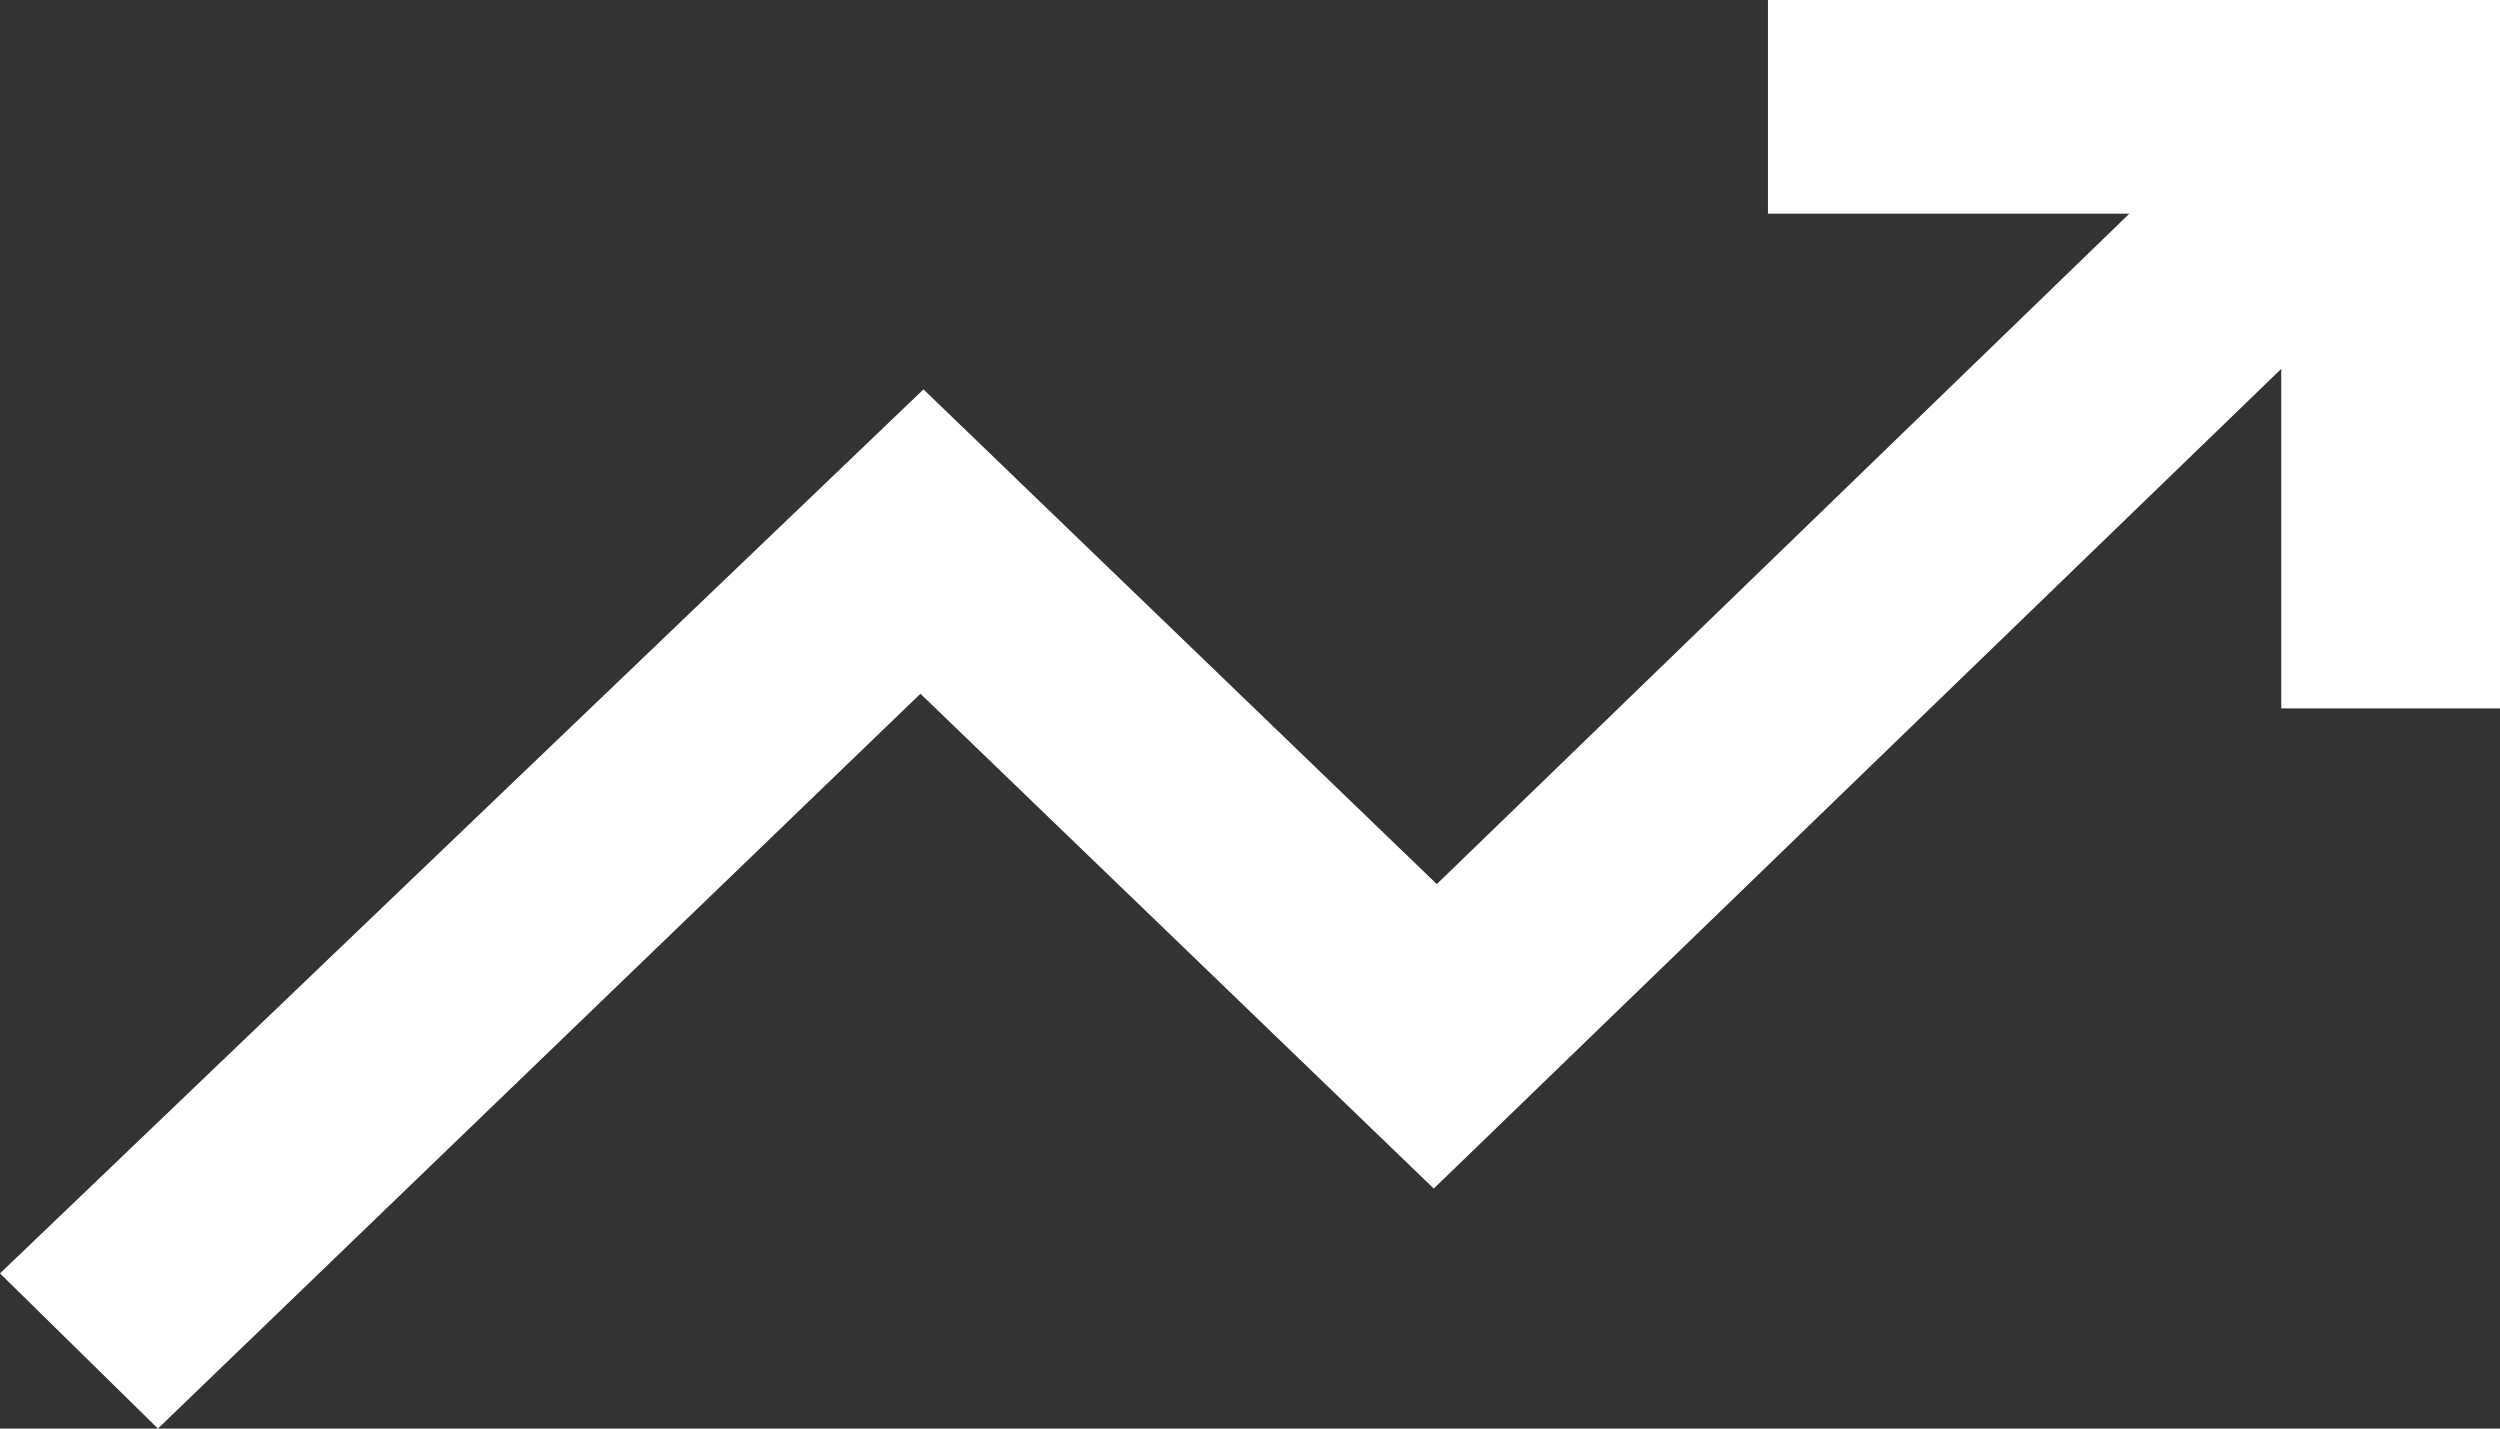
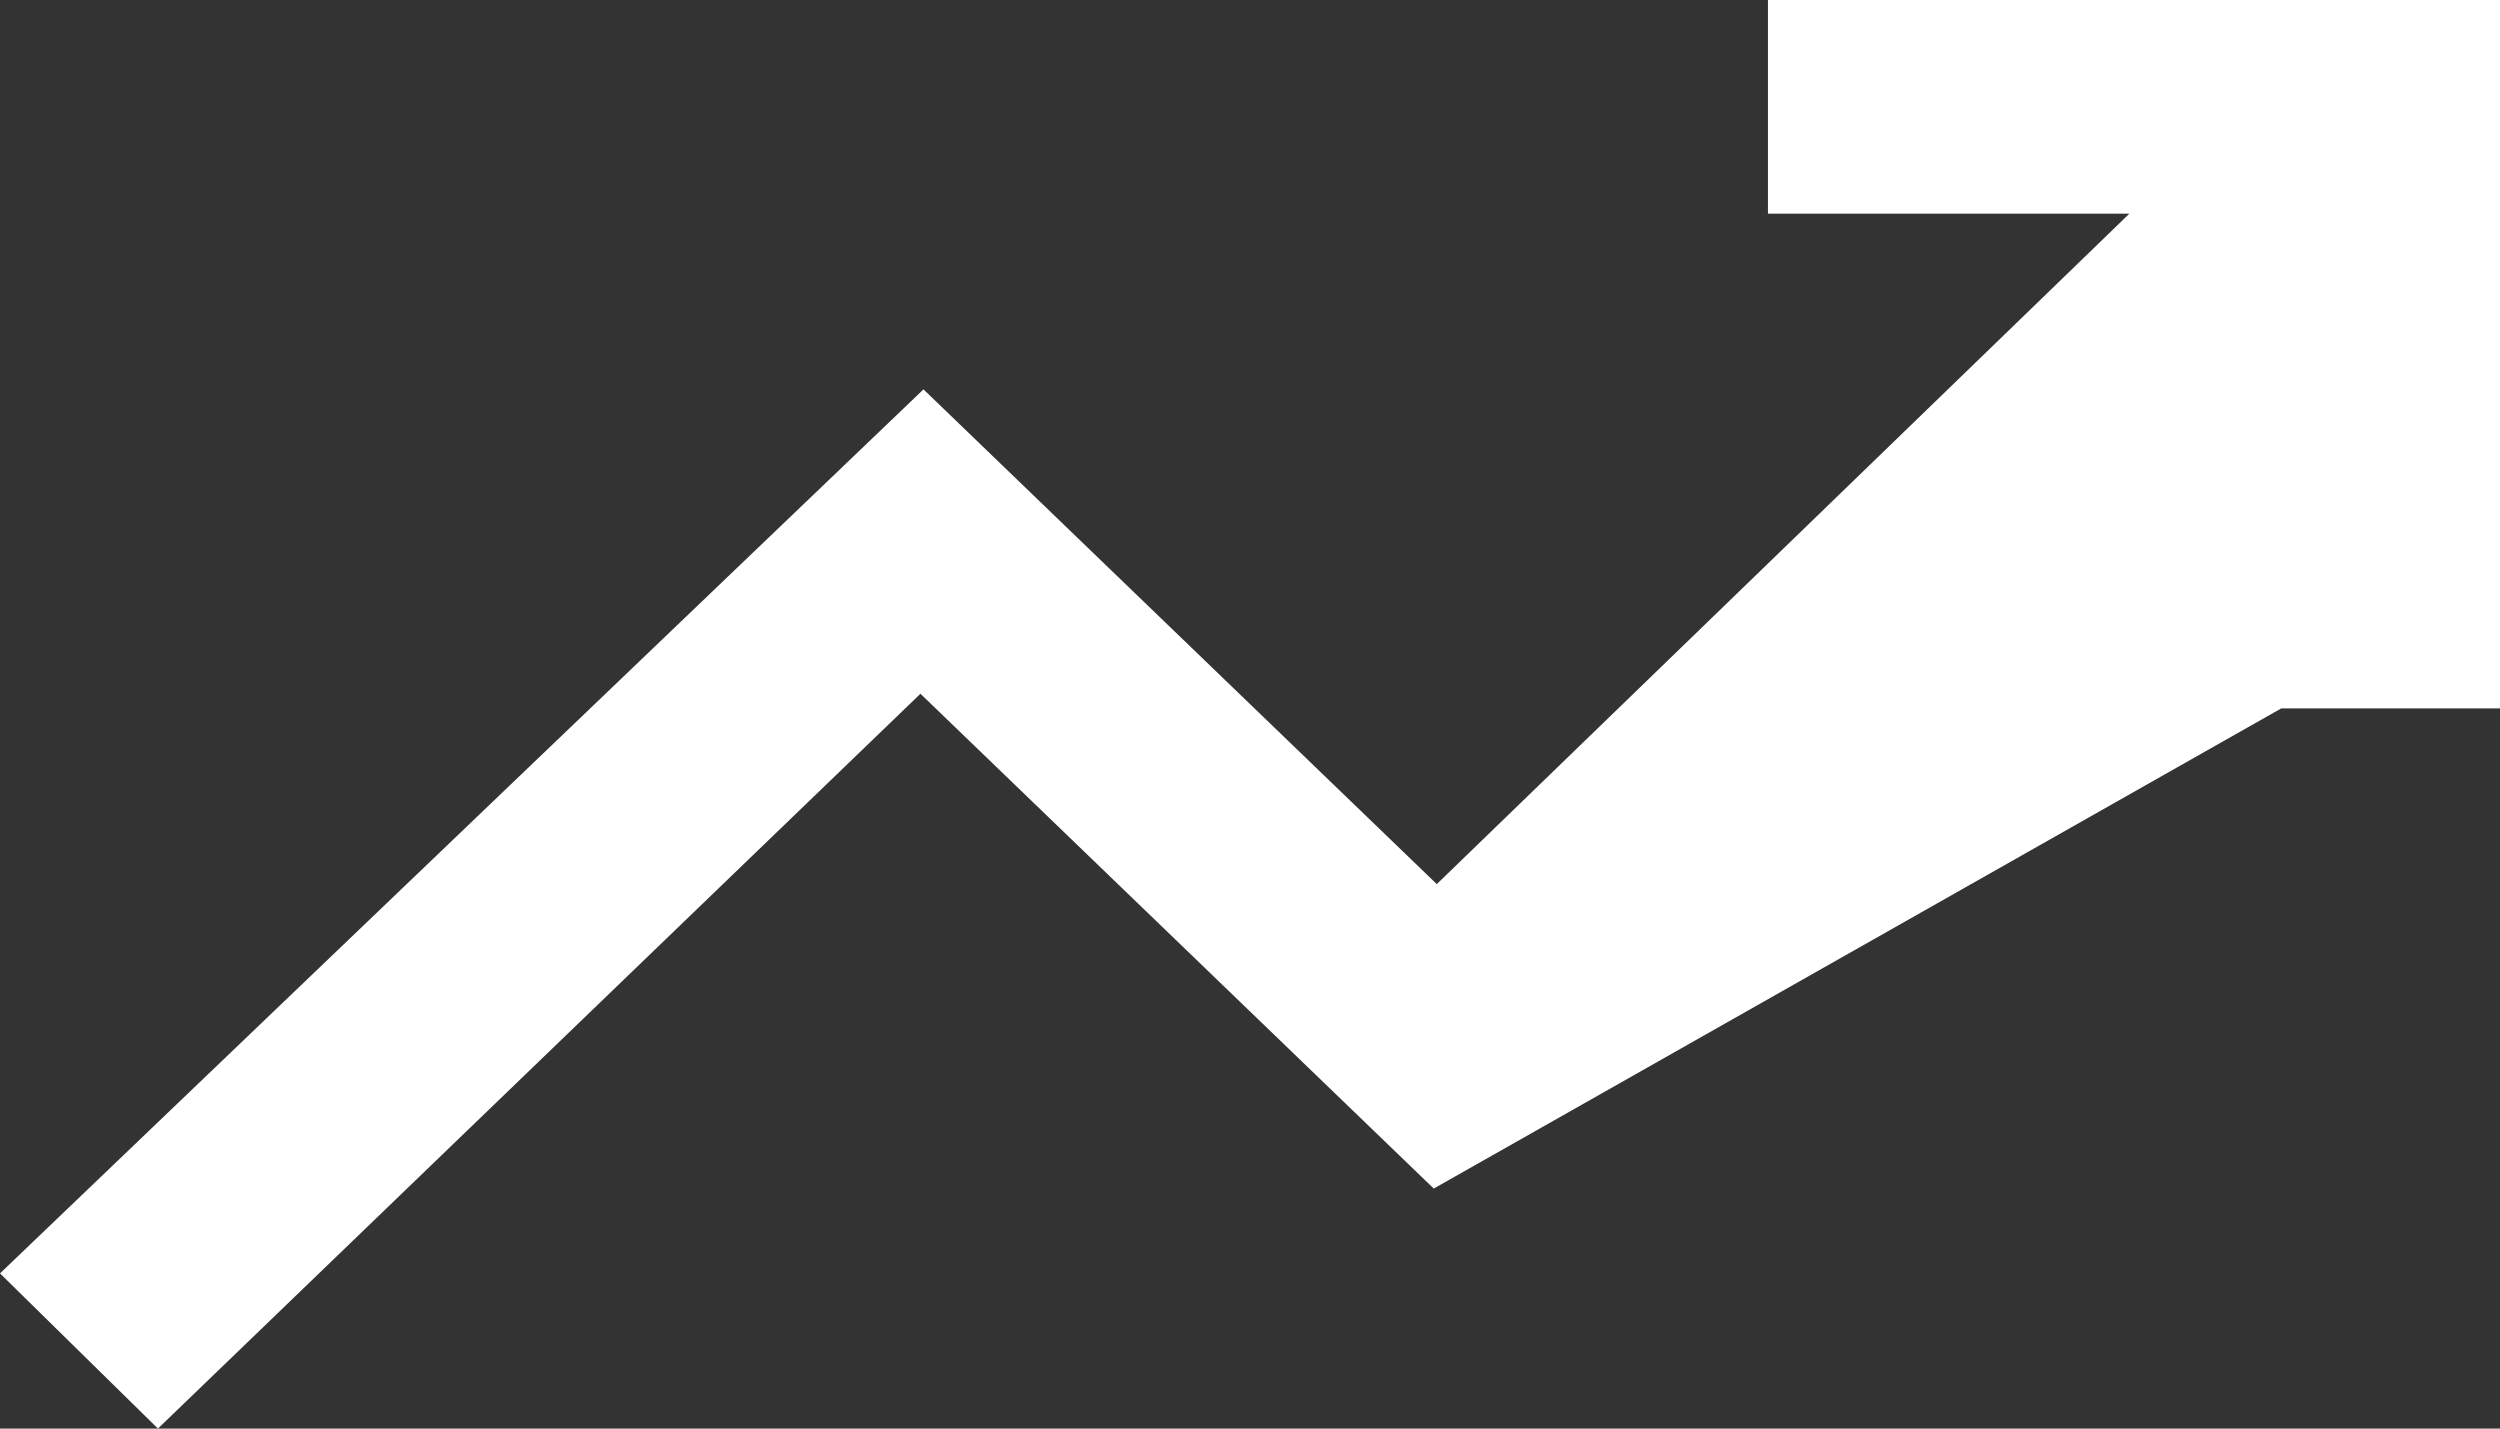
<svg xmlns="http://www.w3.org/2000/svg" width="28" height="16" viewBox="0 0 28 16" fill="none">
  <rect x="0" y="0" width="28" height="16" fill="#333333" stroke="none" />
-   <path d="M1.769 16L0 14.262L10.343 4.361L16.092 9.902L23.849 2.393H19.801V0H28V7.934H25.55V4.131L16.058 13.312L10.309 7.77L1.769 16Z" fill="white" />
+   <path d="M1.769 16L0 14.262L10.343 4.361L16.092 9.902L23.849 2.393H19.801V0H28V7.934H25.55L16.058 13.312L10.309 7.77L1.769 16Z" fill="white" />
</svg>